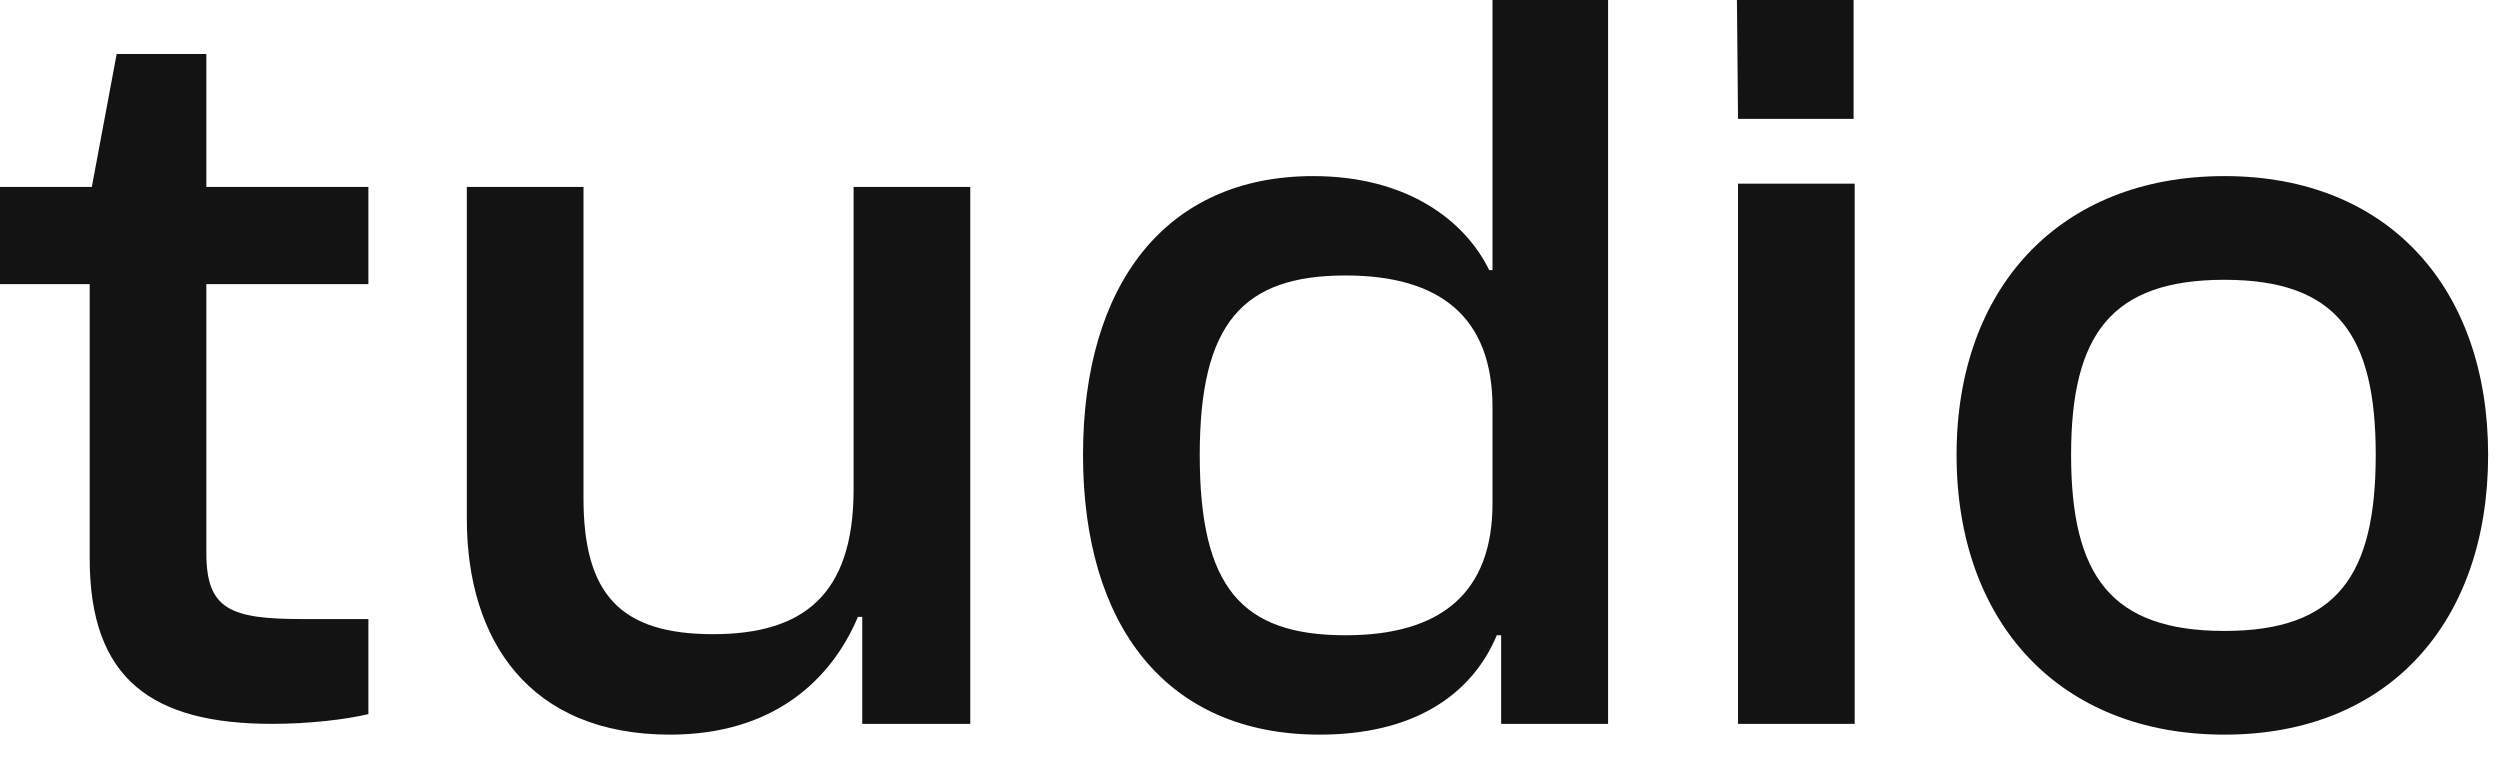
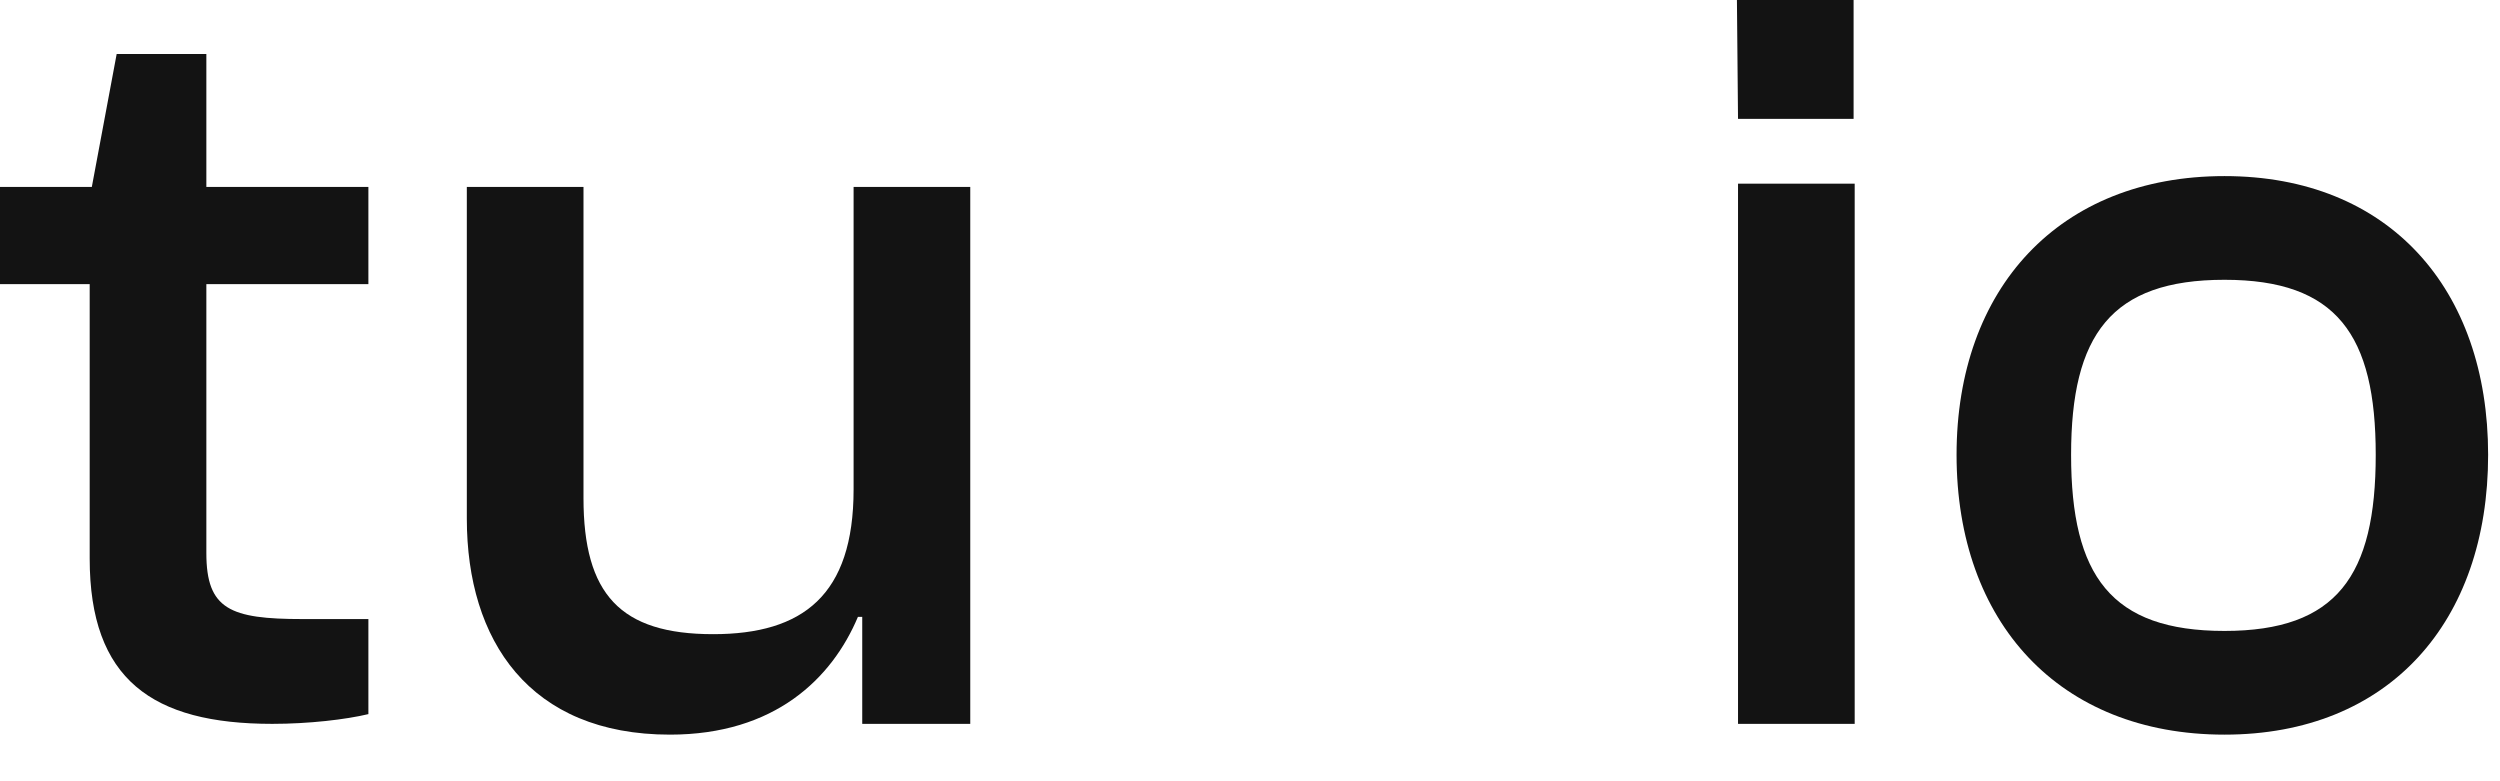
<svg xmlns="http://www.w3.org/2000/svg" fill="none" height="100%" overflow="visible" preserveAspectRatio="none" style="display: block;" viewBox="0 0 48 15" width="100%">
  <g id="studio">
    <path d="M5.227 13.898C2.925 13.898 1.722 13.047 1.722 10.724V5.455H0V3.589H1.763L2.24 1.037H3.962V3.589H7.073V5.455H3.962V10.62C3.962 11.699 4.418 11.886 5.808 11.886H7.073V13.711C6.638 13.815 5.932 13.898 5.227 13.898Z" fill="#131313" />
    <path d="M12.863 14.105C10.166 14.105 8.963 12.3 8.963 9.957V3.589H11.203V9.562C11.203 11.409 11.908 12.176 13.692 12.176C15.414 12.176 16.389 11.429 16.389 9.397V3.589H18.629V13.898H16.555V11.844H16.472C15.974 13.027 14.875 14.105 12.863 14.105Z" fill="#131313" />
-     <path d="M25.337 14.105C22.391 14.105 20.794 12.01 20.794 8.733C20.794 5.476 22.371 3.381 25.212 3.381C27.038 3.381 28.137 4.252 28.593 5.186H28.656V0H30.875V13.898H28.822V12.197H28.739C28.241 13.379 27.1 14.105 25.337 14.105ZM23.035 8.733C23.035 11.284 23.843 12.197 25.835 12.197C27.66 12.197 28.656 11.388 28.656 9.666V7.82C28.656 6.098 27.66 5.289 25.835 5.289C23.864 5.289 23.035 6.202 23.035 8.733Z" fill="#131313" />
    <path d="M35.589 2.282H33.37L33.349 0H35.589V2.282ZM35.61 13.898H33.37V3.526H35.61V13.898Z" fill="#131313" />
    <path d="M42.71 14.105C39.536 14.105 37.566 11.948 37.566 8.733C37.566 5.538 39.536 3.381 42.71 3.381C45.863 3.381 47.772 5.538 47.772 8.733C47.772 11.948 45.863 14.105 42.71 14.105ZM42.71 12.114C44.867 12.114 45.614 11.056 45.614 8.733C45.614 6.43 44.867 5.372 42.71 5.372C40.532 5.372 39.765 6.43 39.765 8.733C39.765 11.056 40.532 12.114 42.71 12.114Z" fill="#131313" />
  </g>
</svg>